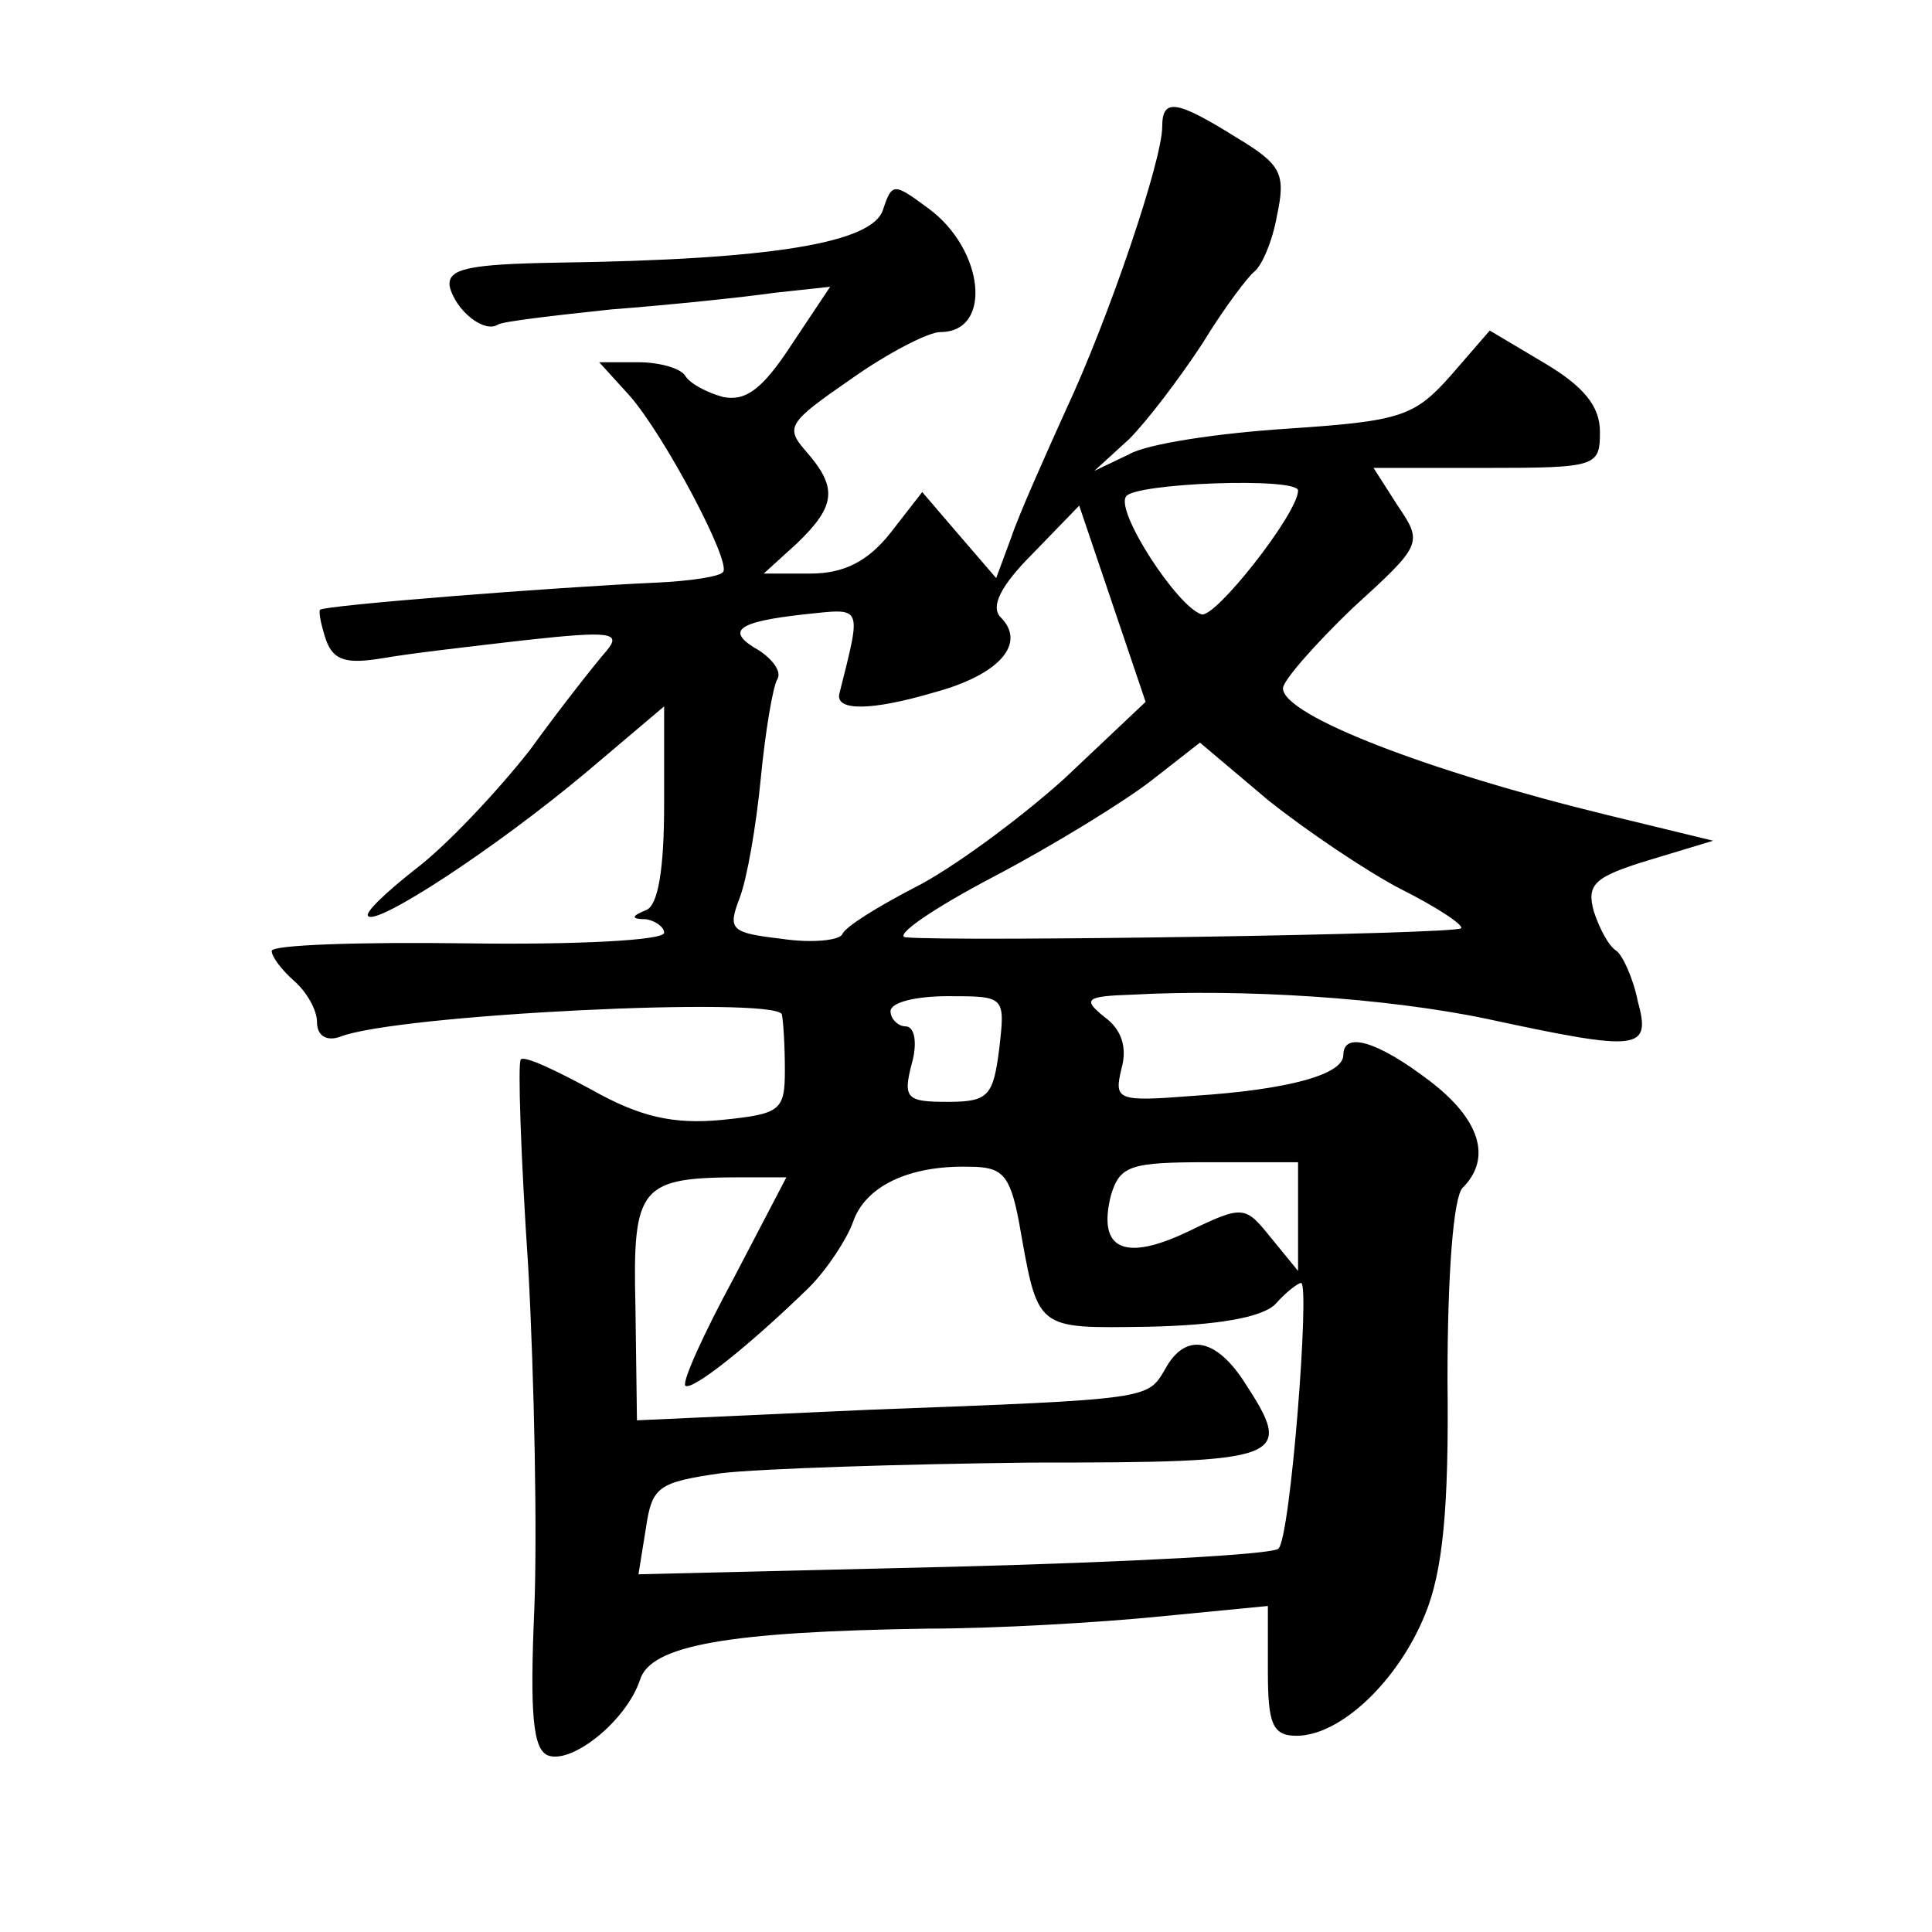
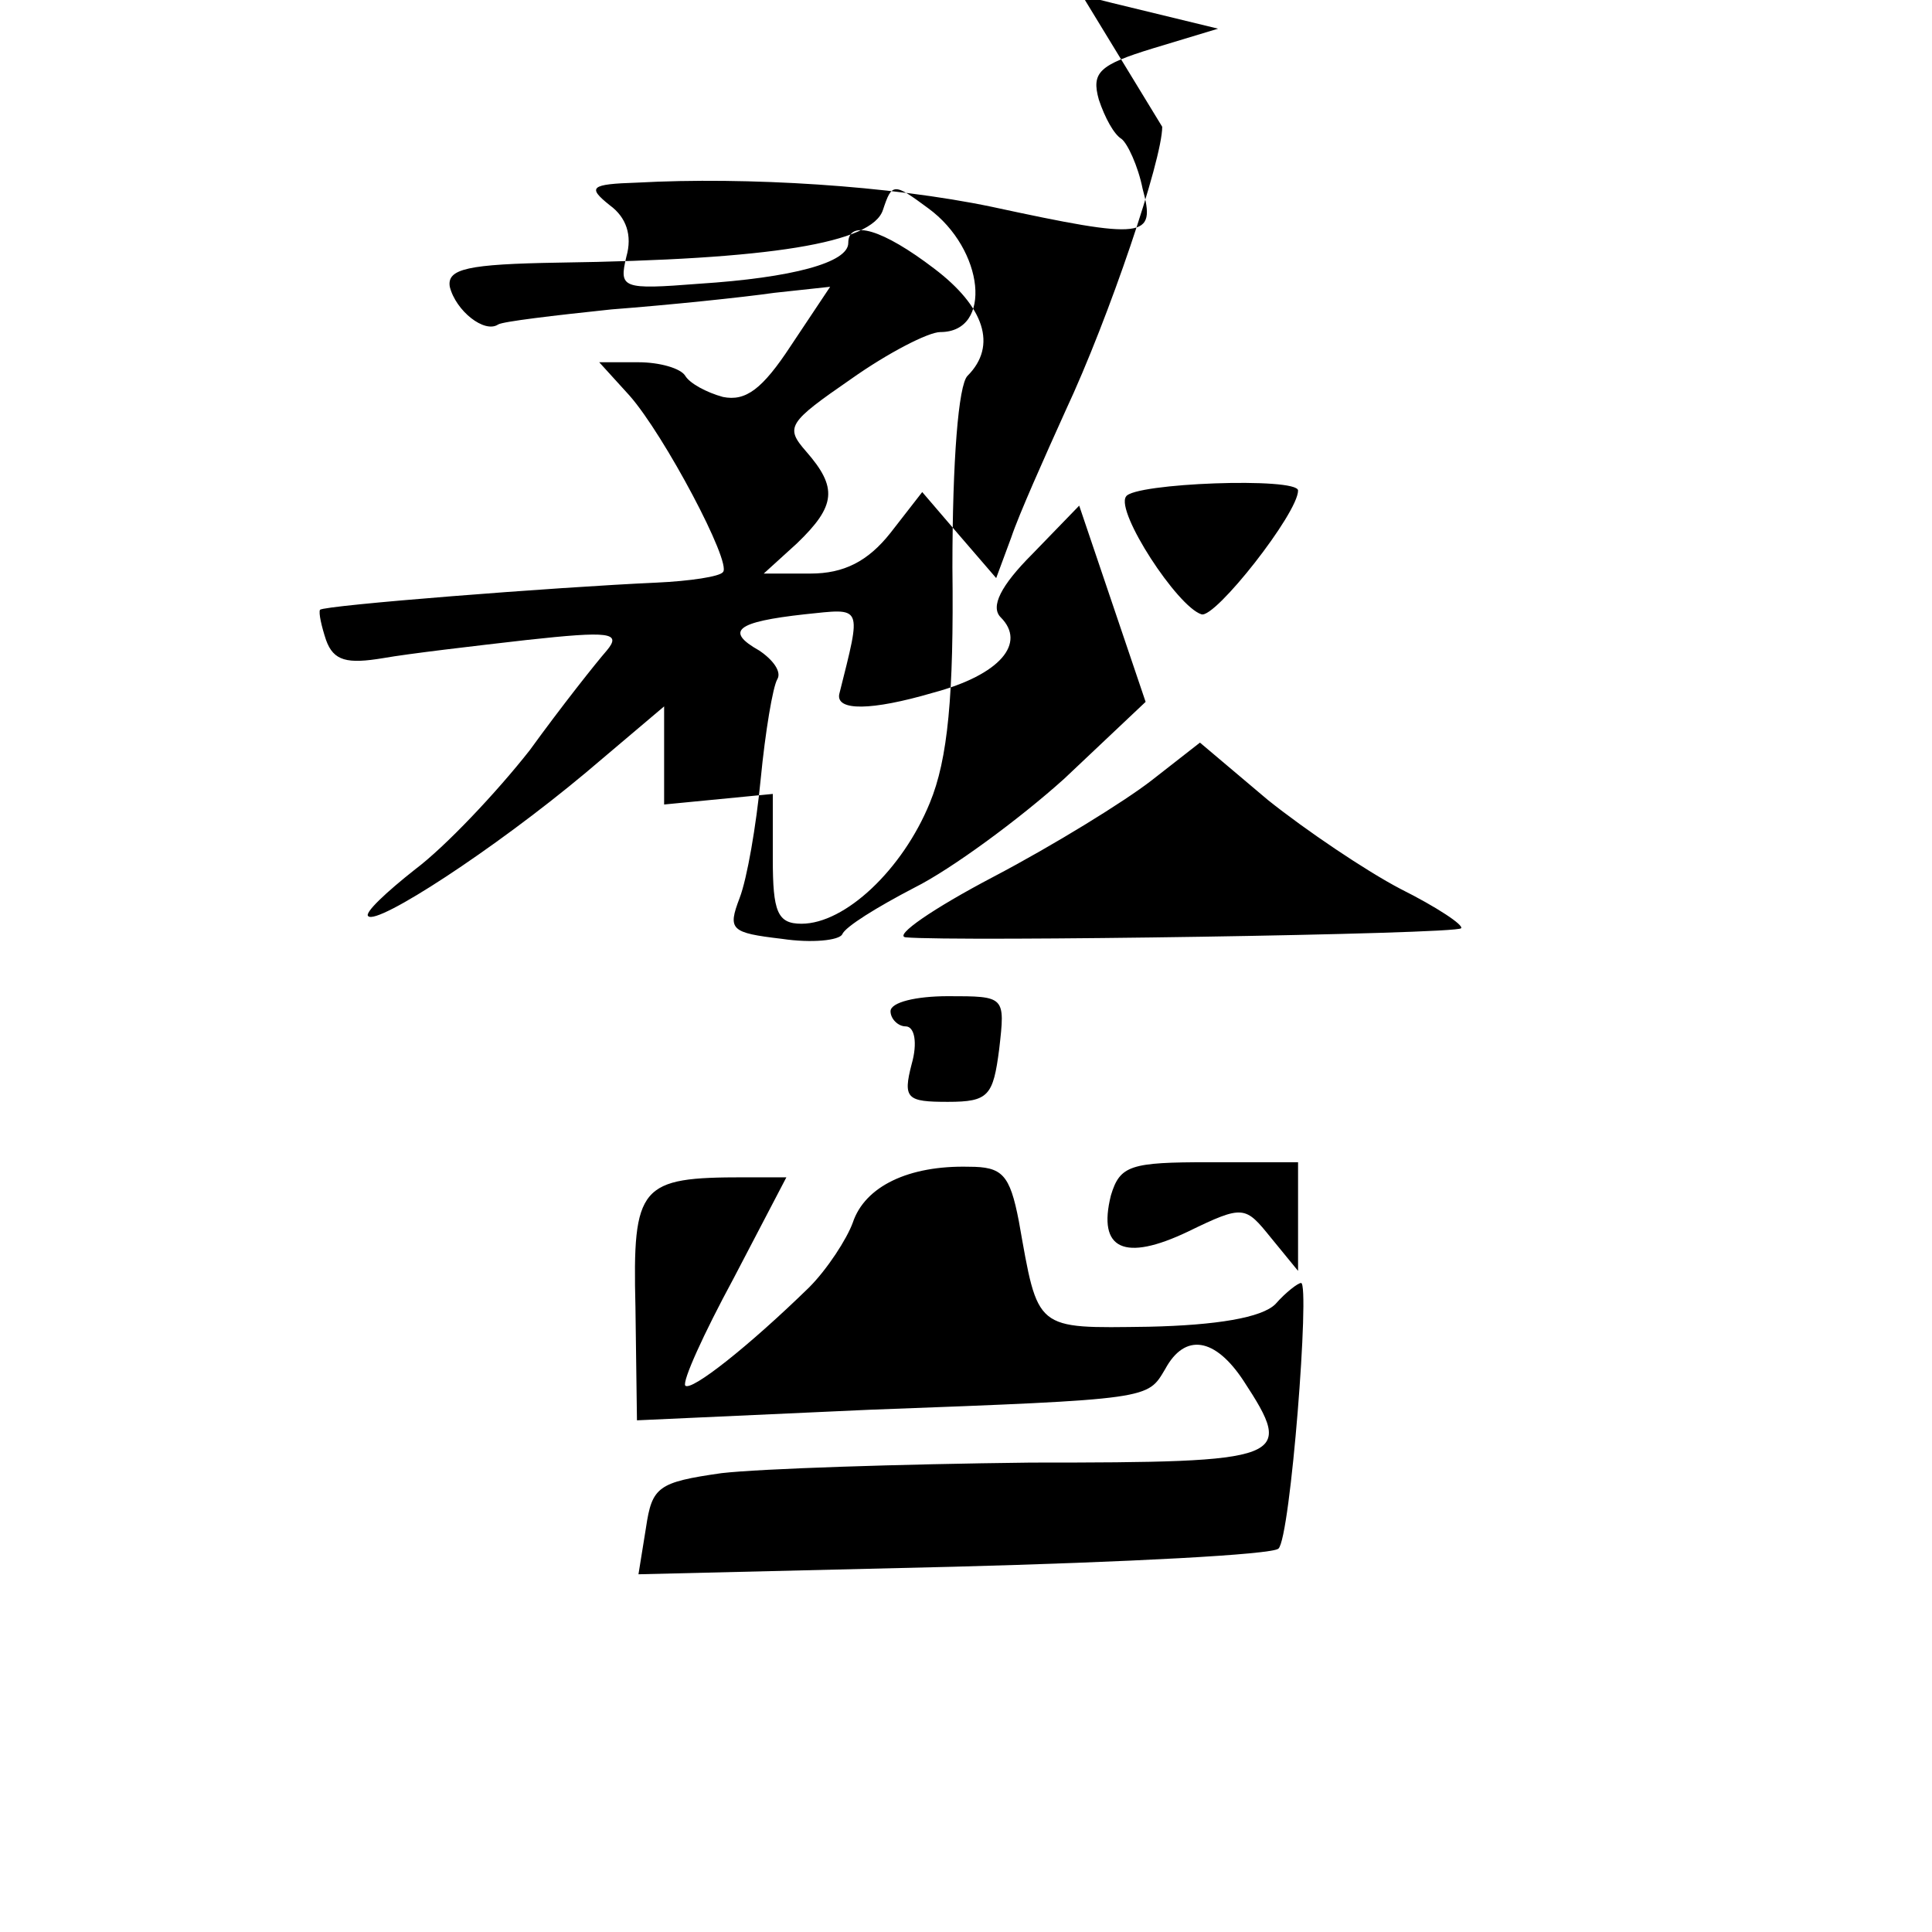
<svg xmlns="http://www.w3.org/2000/svg" version="1.0" width="128pt" height="128pt" viewBox="0 0 128 128" preserveAspectRatio="xMidYMid meet">
  <g transform="translate(0,128) scale(0.1,-0.1)" fill="#0" stroke="none">
-     <path d="M770 1196 c0 -22 -35 -126 -64 -188 -14 -31 -31 -69 -36 -84 l-10 -27 -25 29 -24 28 -21 -27 c-15 -19 -31 -27 -53 -27 l-31 0 22 20 c26 25 27 37 6 61 -14 16 -12 19 30 48 24 17 51 31 59 31 35 0 29 55 -8 82 -23 17 -24 17 -30 -1 -7 -22 -74 -33 -215 -35 -60 -1 -74 -4 -72 -16 4 -16 23 -31 32 -25 3 2 37 6 75 10 39 3 87 8 108 11 l37 4 -26 -39 c-19 -29 -30 -37 -45 -34 -11 3 -22 9 -25 14 -3 5 -17 9 -31 9 l-26 0 20 -22 c23 -26 68 -111 62 -117 -2 -3 -22 -6 -44 -7 -67 -3 -220 -15 -223 -18 -1 -2 1 -11 4 -20 5 -14 14 -16 38 -12 17 3 60 8 95 12 55 6 63 5 53 -7 -7 -8 -30 -37 -51 -66 -22 -28 -56 -64 -76 -79 -19 -15 -34 -29 -31 -31 6 -6 83 44 144 95 l52 44 0 -65 c0 -43 -4 -67 -12 -70 -10 -4 -10 -6 0 -6 6 -1 12 -5 12 -9 0 -5 -58 -8 -130 -7 -72 1 -130 -1 -130 -5 0 -4 7 -13 15 -20 8 -7 15 -19 15 -27 0 -9 6 -13 15 -10 37 15 288 27 293 15 1 -5 2 -21 2 -37 0 -27 -3 -29 -42 -33 -32 -3 -54 2 -86 20 -24 13 -45 23 -47 20 -2 -2 0 -64 5 -138 4 -74 6 -176 4 -226 -3 -69 -1 -93 9 -97 16 -6 52 23 61 50 7 23 58 32 191 34 44 0 113 4 153 8 l72 7 0 -43 c0 -35 3 -43 19 -43 29 0 67 36 85 80 12 29 16 71 15 156 0 71 4 121 10 127 20 20 11 46 -22 71 -34 26 -57 33 -57 17 0 -13 -37 -23 -99 -27 -51 -4 -53 -3 -48 18 4 14 0 26 -11 34 -15 12 -13 14 18 15 73 4 168 -2 235 -16 102 -22 109 -21 100 12 -3 15 -10 30 -14 33 -5 3 -11 14 -15 26 -5 18 0 23 36 34 l43 13 -70 17 c-119 29 -215 66 -215 84 0 5 21 29 46 53 46 42 47 43 30 68 l-16 25 75 0 c73 0 75 1 75 24 0 17 -11 30 -36 45 l-37 22 -26 -30 c-24 -27 -33 -30 -108 -35 -46 -3 -93 -10 -105 -17 l-23 -11 23 21 c12 12 34 41 49 64 14 23 30 44 34 47 5 4 12 20 15 37 6 28 3 34 -27 52 -40 25 -49 26 -49 7z m90 -241 c0 -15 -55 -85 -64 -82 -16 5 -57 68 -50 78 5 9 114 13 114 4z m-155 -191 c-30 -27 -75 -60 -99 -72 -25 -13 -46 -26 -48 -31 -2 -4 -20 -6 -40 -3 -34 4 -36 6 -28 27 5 13 11 48 14 79 3 31 8 61 11 66 3 5 -3 13 -12 19 -23 13 -15 19 30 24 39 4 38 7 23 -53 -2 -11 21 -11 62 1 45 12 62 33 45 50 -7 7 0 21 21 42 l31 32 22 -65 22 -65 -54 -51z m223 -73 c24 -12 42 -24 40 -26 -3 -4 -335 -9 -368 -6 -8 1 18 19 58 40 40 21 87 50 105 64 l32 25 45 -38 c25 -20 65 -47 88 -59z m-266 -106 c-4 -31 -7 -35 -34 -35 -27 0 -30 2 -24 25 4 14 2 25 -4 25 -5 0 -10 5 -10 10 0 6 17 10 38 10 38 0 38 0 34 -35z m13 -114 c13 -73 10 -71 86 -70 45 1 75 6 84 15 7 8 15 14 17 14 6 0 -7 -169 -15 -176 -4 -4 -101 -9 -215 -12 l-209 -5 5 31 c4 27 8 30 50 36 26 3 118 6 205 7 170 0 175 2 141 54 -19 29 -39 32 -52 8 -12 -20 -8 -20 -196 -27 l-154 -7 -1 75 c-2 81 3 86 72 86 l28 0 -35 -67 c-20 -37 -34 -68 -32 -71 4 -4 42 26 82 65 12 12 25 32 29 43 8 24 37 38 77 37 22 0 27 -5 33 -36z m185 3 l0 -36 -18 22 c-17 21 -18 22 -55 4 -42 -20 -60 -12 -51 24 6 20 13 22 65 22 l59 0 0 -36z" />
+     <path d="M770 1196 c0 -22 -35 -126 -64 -188 -14 -31 -31 -69 -36 -84 l-10 -27 -25 29 -24 28 -21 -27 c-15 -19 -31 -27 -53 -27 l-31 0 22 20 c26 25 27 37 6 61 -14 16 -12 19 30 48 24 17 51 31 59 31 35 0 29 55 -8 82 -23 17 -24 17 -30 -1 -7 -22 -74 -33 -215 -35 -60 -1 -74 -4 -72 -16 4 -16 23 -31 32 -25 3 2 37 6 75 10 39 3 87 8 108 11 l37 4 -26 -39 c-19 -29 -30 -37 -45 -34 -11 3 -22 9 -25 14 -3 5 -17 9 -31 9 l-26 0 20 -22 c23 -26 68 -111 62 -117 -2 -3 -22 -6 -44 -7 -67 -3 -220 -15 -223 -18 -1 -2 1 -11 4 -20 5 -14 14 -16 38 -12 17 3 60 8 95 12 55 6 63 5 53 -7 -7 -8 -30 -37 -51 -66 -22 -28 -56 -64 -76 -79 -19 -15 -34 -29 -31 -31 6 -6 83 44 144 95 l52 44 0 -65 l72 7 0 -43 c0 -35 3 -43 19 -43 29 0 67 36 85 80 12 29 16 71 15 156 0 71 4 121 10 127 20 20 11 46 -22 71 -34 26 -57 33 -57 17 0 -13 -37 -23 -99 -27 -51 -4 -53 -3 -48 18 4 14 0 26 -11 34 -15 12 -13 14 18 15 73 4 168 -2 235 -16 102 -22 109 -21 100 12 -3 15 -10 30 -14 33 -5 3 -11 14 -15 26 -5 18 0 23 36 34 l43 13 -70 17 c-119 29 -215 66 -215 84 0 5 21 29 46 53 46 42 47 43 30 68 l-16 25 75 0 c73 0 75 1 75 24 0 17 -11 30 -36 45 l-37 22 -26 -30 c-24 -27 -33 -30 -108 -35 -46 -3 -93 -10 -105 -17 l-23 -11 23 21 c12 12 34 41 49 64 14 23 30 44 34 47 5 4 12 20 15 37 6 28 3 34 -27 52 -40 25 -49 26 -49 7z m90 -241 c0 -15 -55 -85 -64 -82 -16 5 -57 68 -50 78 5 9 114 13 114 4z m-155 -191 c-30 -27 -75 -60 -99 -72 -25 -13 -46 -26 -48 -31 -2 -4 -20 -6 -40 -3 -34 4 -36 6 -28 27 5 13 11 48 14 79 3 31 8 61 11 66 3 5 -3 13 -12 19 -23 13 -15 19 30 24 39 4 38 7 23 -53 -2 -11 21 -11 62 1 45 12 62 33 45 50 -7 7 0 21 21 42 l31 32 22 -65 22 -65 -54 -51z m223 -73 c24 -12 42 -24 40 -26 -3 -4 -335 -9 -368 -6 -8 1 18 19 58 40 40 21 87 50 105 64 l32 25 45 -38 c25 -20 65 -47 88 -59z m-266 -106 c-4 -31 -7 -35 -34 -35 -27 0 -30 2 -24 25 4 14 2 25 -4 25 -5 0 -10 5 -10 10 0 6 17 10 38 10 38 0 38 0 34 -35z m13 -114 c13 -73 10 -71 86 -70 45 1 75 6 84 15 7 8 15 14 17 14 6 0 -7 -169 -15 -176 -4 -4 -101 -9 -215 -12 l-209 -5 5 31 c4 27 8 30 50 36 26 3 118 6 205 7 170 0 175 2 141 54 -19 29 -39 32 -52 8 -12 -20 -8 -20 -196 -27 l-154 -7 -1 75 c-2 81 3 86 72 86 l28 0 -35 -67 c-20 -37 -34 -68 -32 -71 4 -4 42 26 82 65 12 12 25 32 29 43 8 24 37 38 77 37 22 0 27 -5 33 -36z m185 3 l0 -36 -18 22 c-17 21 -18 22 -55 4 -42 -20 -60 -12 -51 24 6 20 13 22 65 22 l59 0 0 -36z" />
  </g>
</svg>